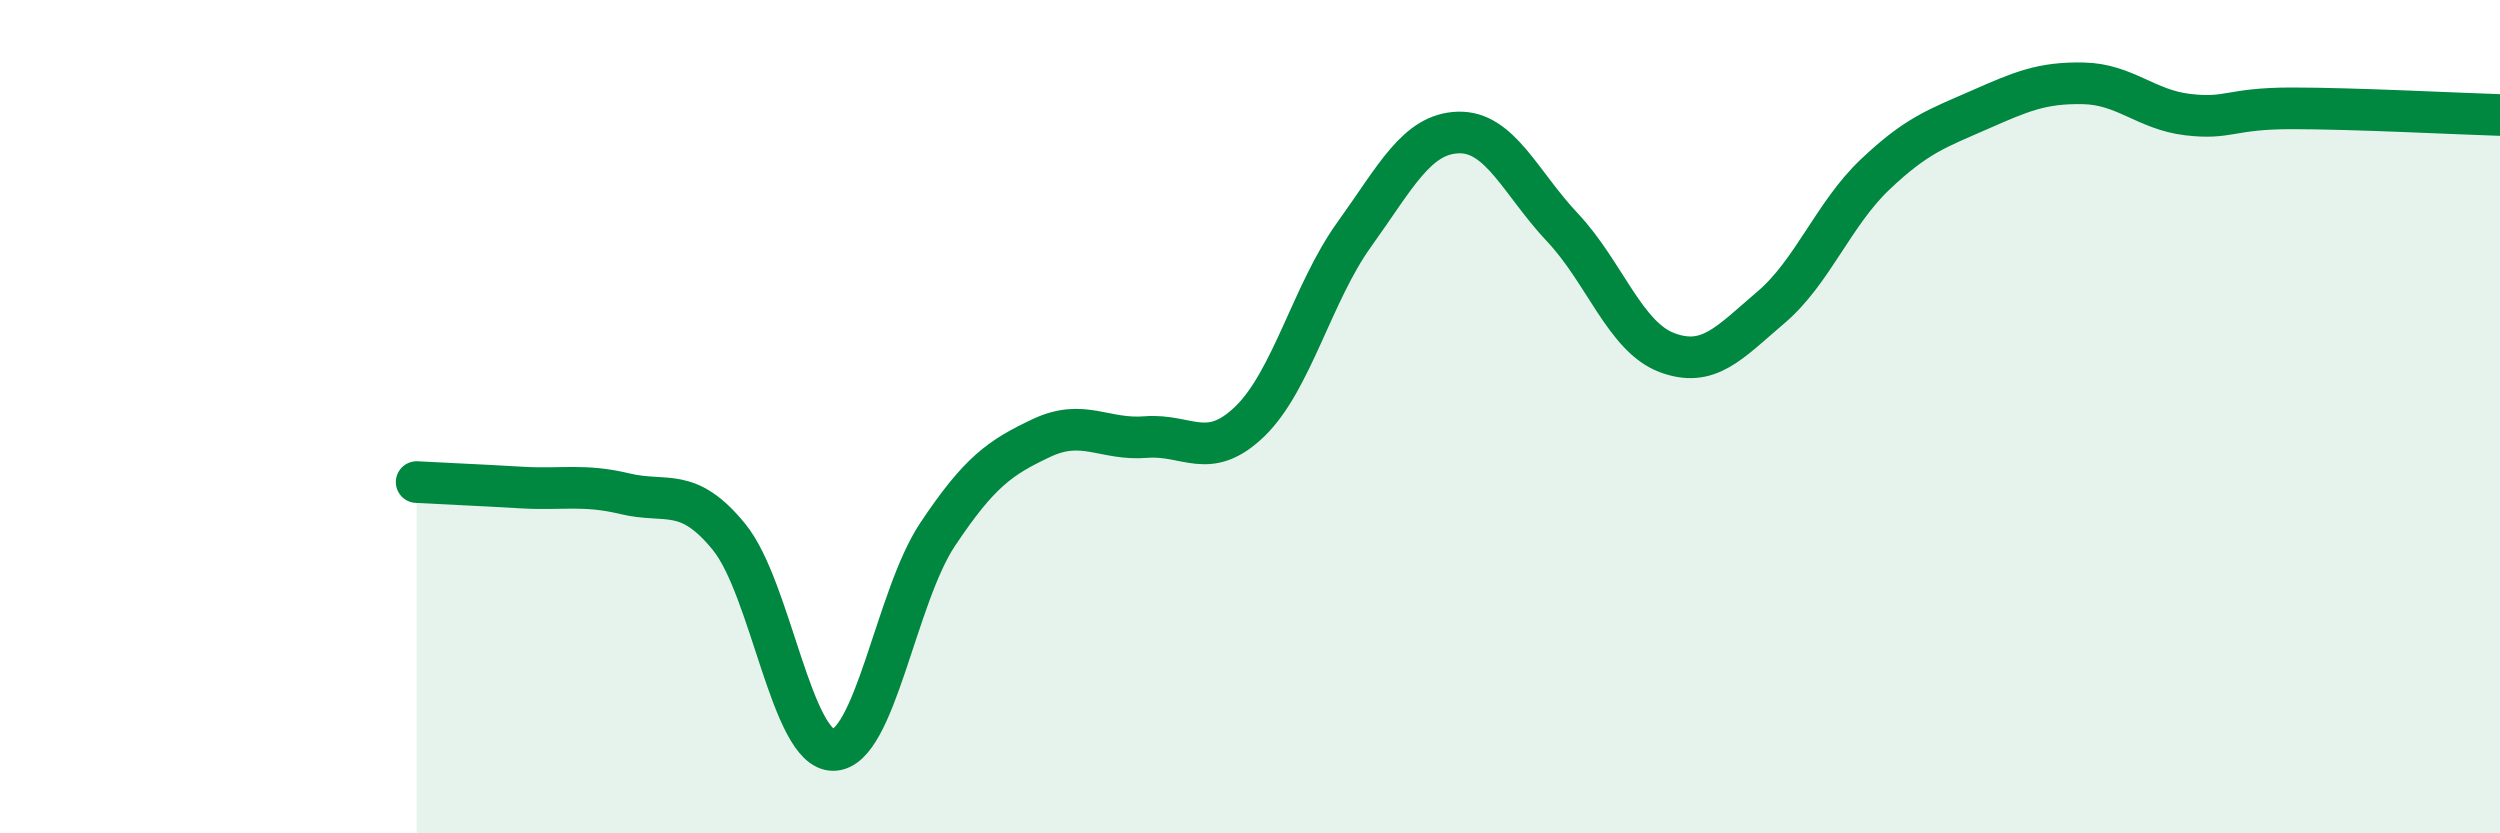
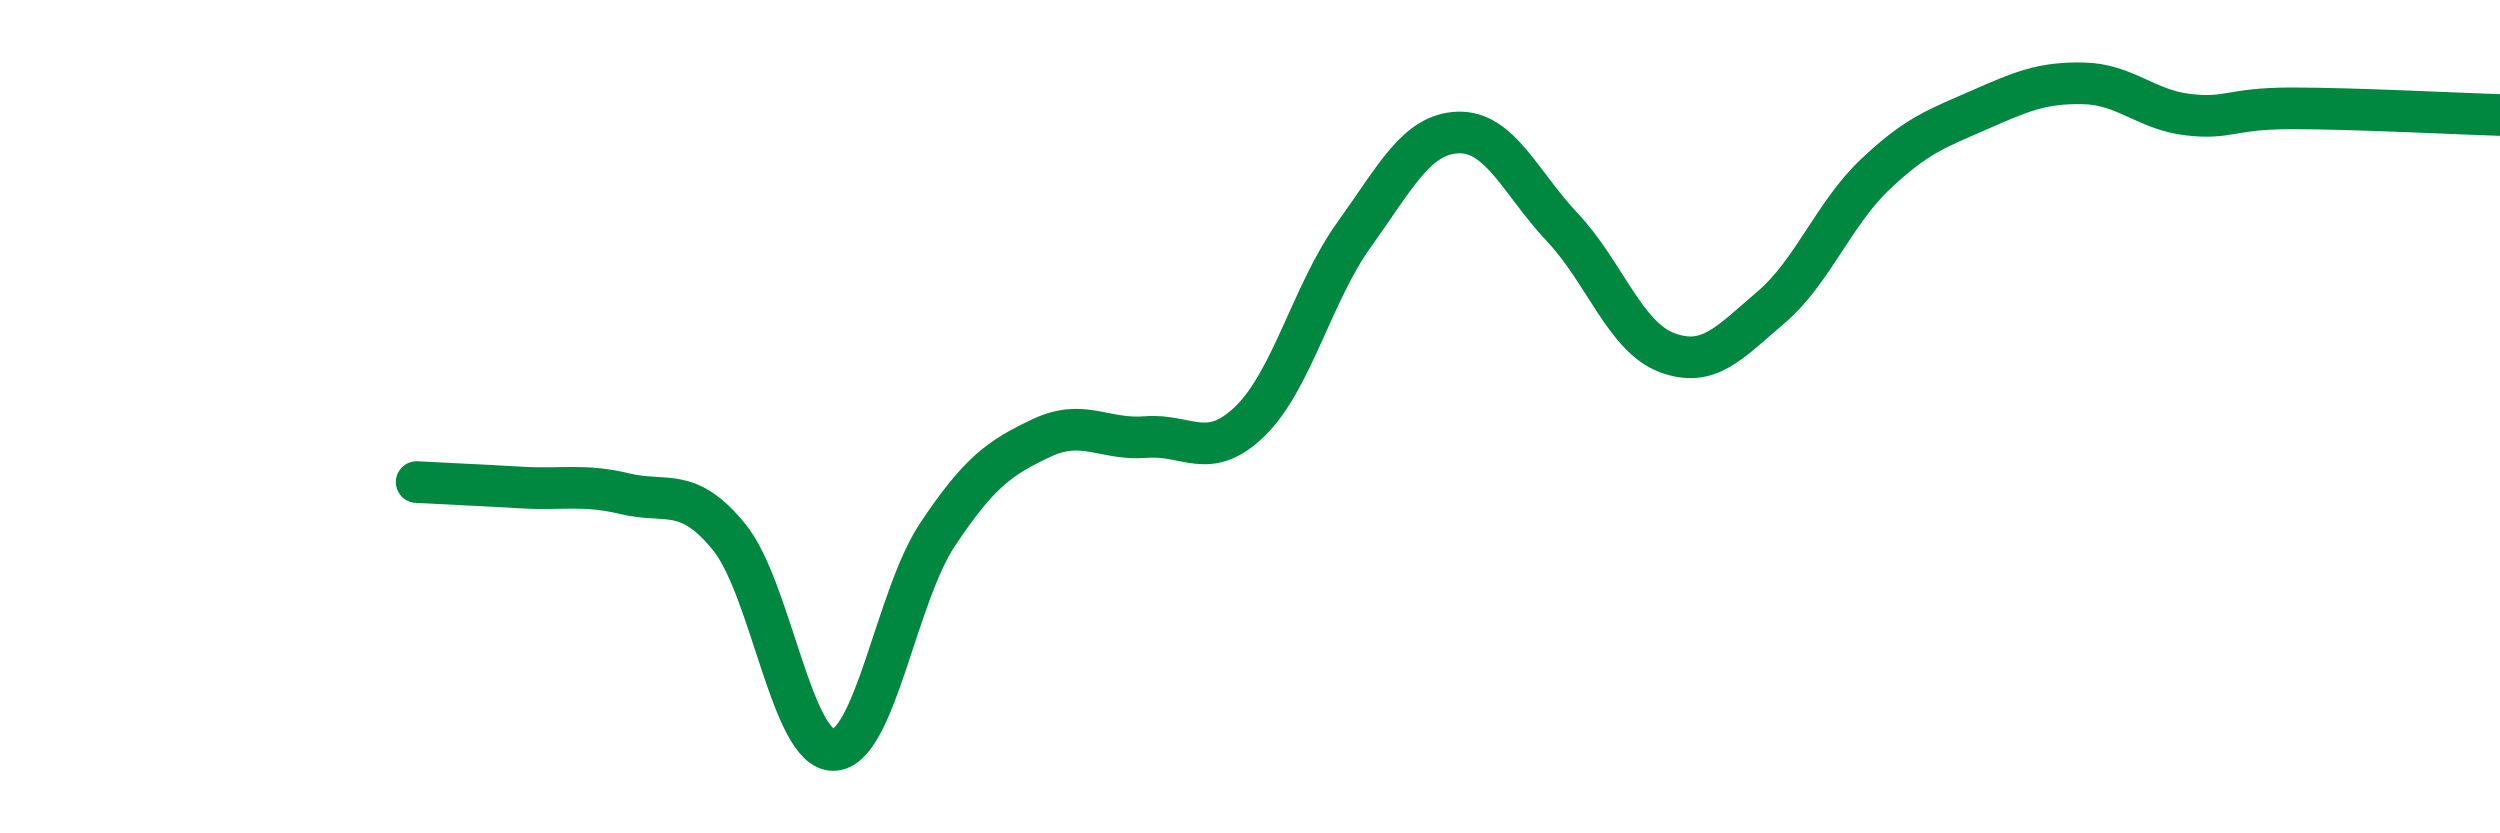
<svg xmlns="http://www.w3.org/2000/svg" width="60" height="20" viewBox="0 0 60 20">
-   <path d="M 10,11.57 C 10.5,11.6 11.5,11.64 12.5,11.7 C 13.5,11.76 14,11.61 15,11.85 C 16,12.09 16.5,11.66 17.5,12.89 C 18.5,14.12 19,18.01 20,18 C 21,17.99 21.5,14.33 22.5,12.83 C 23.5,11.33 24,10.98 25,10.51 C 26,10.04 26.5,10.57 27.5,10.49 C 28.5,10.41 29,11.08 30,10.11 C 31,9.14 31.5,7.02 32.5,5.63 C 33.5,4.24 34,3.21 35,3.18 C 36,3.15 36.5,4.4 37.5,5.46 C 38.5,6.52 39,8.08 40,8.46 C 41,8.84 41.5,8.23 42.5,7.38 C 43.5,6.53 44,5.14 45,4.19 C 46,3.24 46.5,3.08 47.5,2.64 C 48.5,2.2 49,1.98 50,2 C 51,2.02 51.5,2.63 52.5,2.75 C 53.5,2.87 53.5,2.6 55,2.6 C 56.5,2.6 59,2.73 60,2.76L60 20L10 20Z" fill="#008740" opacity="0.1" stroke-linecap="round" stroke-linejoin="round" />
  <path d="M 10,11.57 C 10.5,11.6 11.5,11.64 12.5,11.7 C 13.5,11.76 14,11.61 15,11.85 C 16,12.09 16.5,11.66 17.5,12.89 C 18.5,14.12 19,18.01 20,18 C 21,17.99 21.5,14.33 22.5,12.83 C 23.5,11.33 24,10.98 25,10.51 C 26,10.04 26.5,10.57 27.5,10.49 C 28.5,10.41 29,11.08 30,10.11 C 31,9.14 31.5,7.02 32.5,5.63 C 33.5,4.24 34,3.21 35,3.18 C 36,3.15 36.5,4.4 37.5,5.46 C 38.5,6.52 39,8.08 40,8.46 C 41,8.84 41.5,8.23 42.5,7.38 C 43.5,6.53 44,5.14 45,4.19 C 46,3.24 46.5,3.08 47.5,2.64 C 48.5,2.2 49,1.98 50,2 C 51,2.02 51.5,2.63 52.5,2.75 C 53.5,2.87 53.5,2.6 55,2.6 C 56.5,2.6 59,2.73 60,2.76" stroke="#008740" stroke-width="1" fill="none" stroke-linecap="round" stroke-linejoin="round" />
</svg>